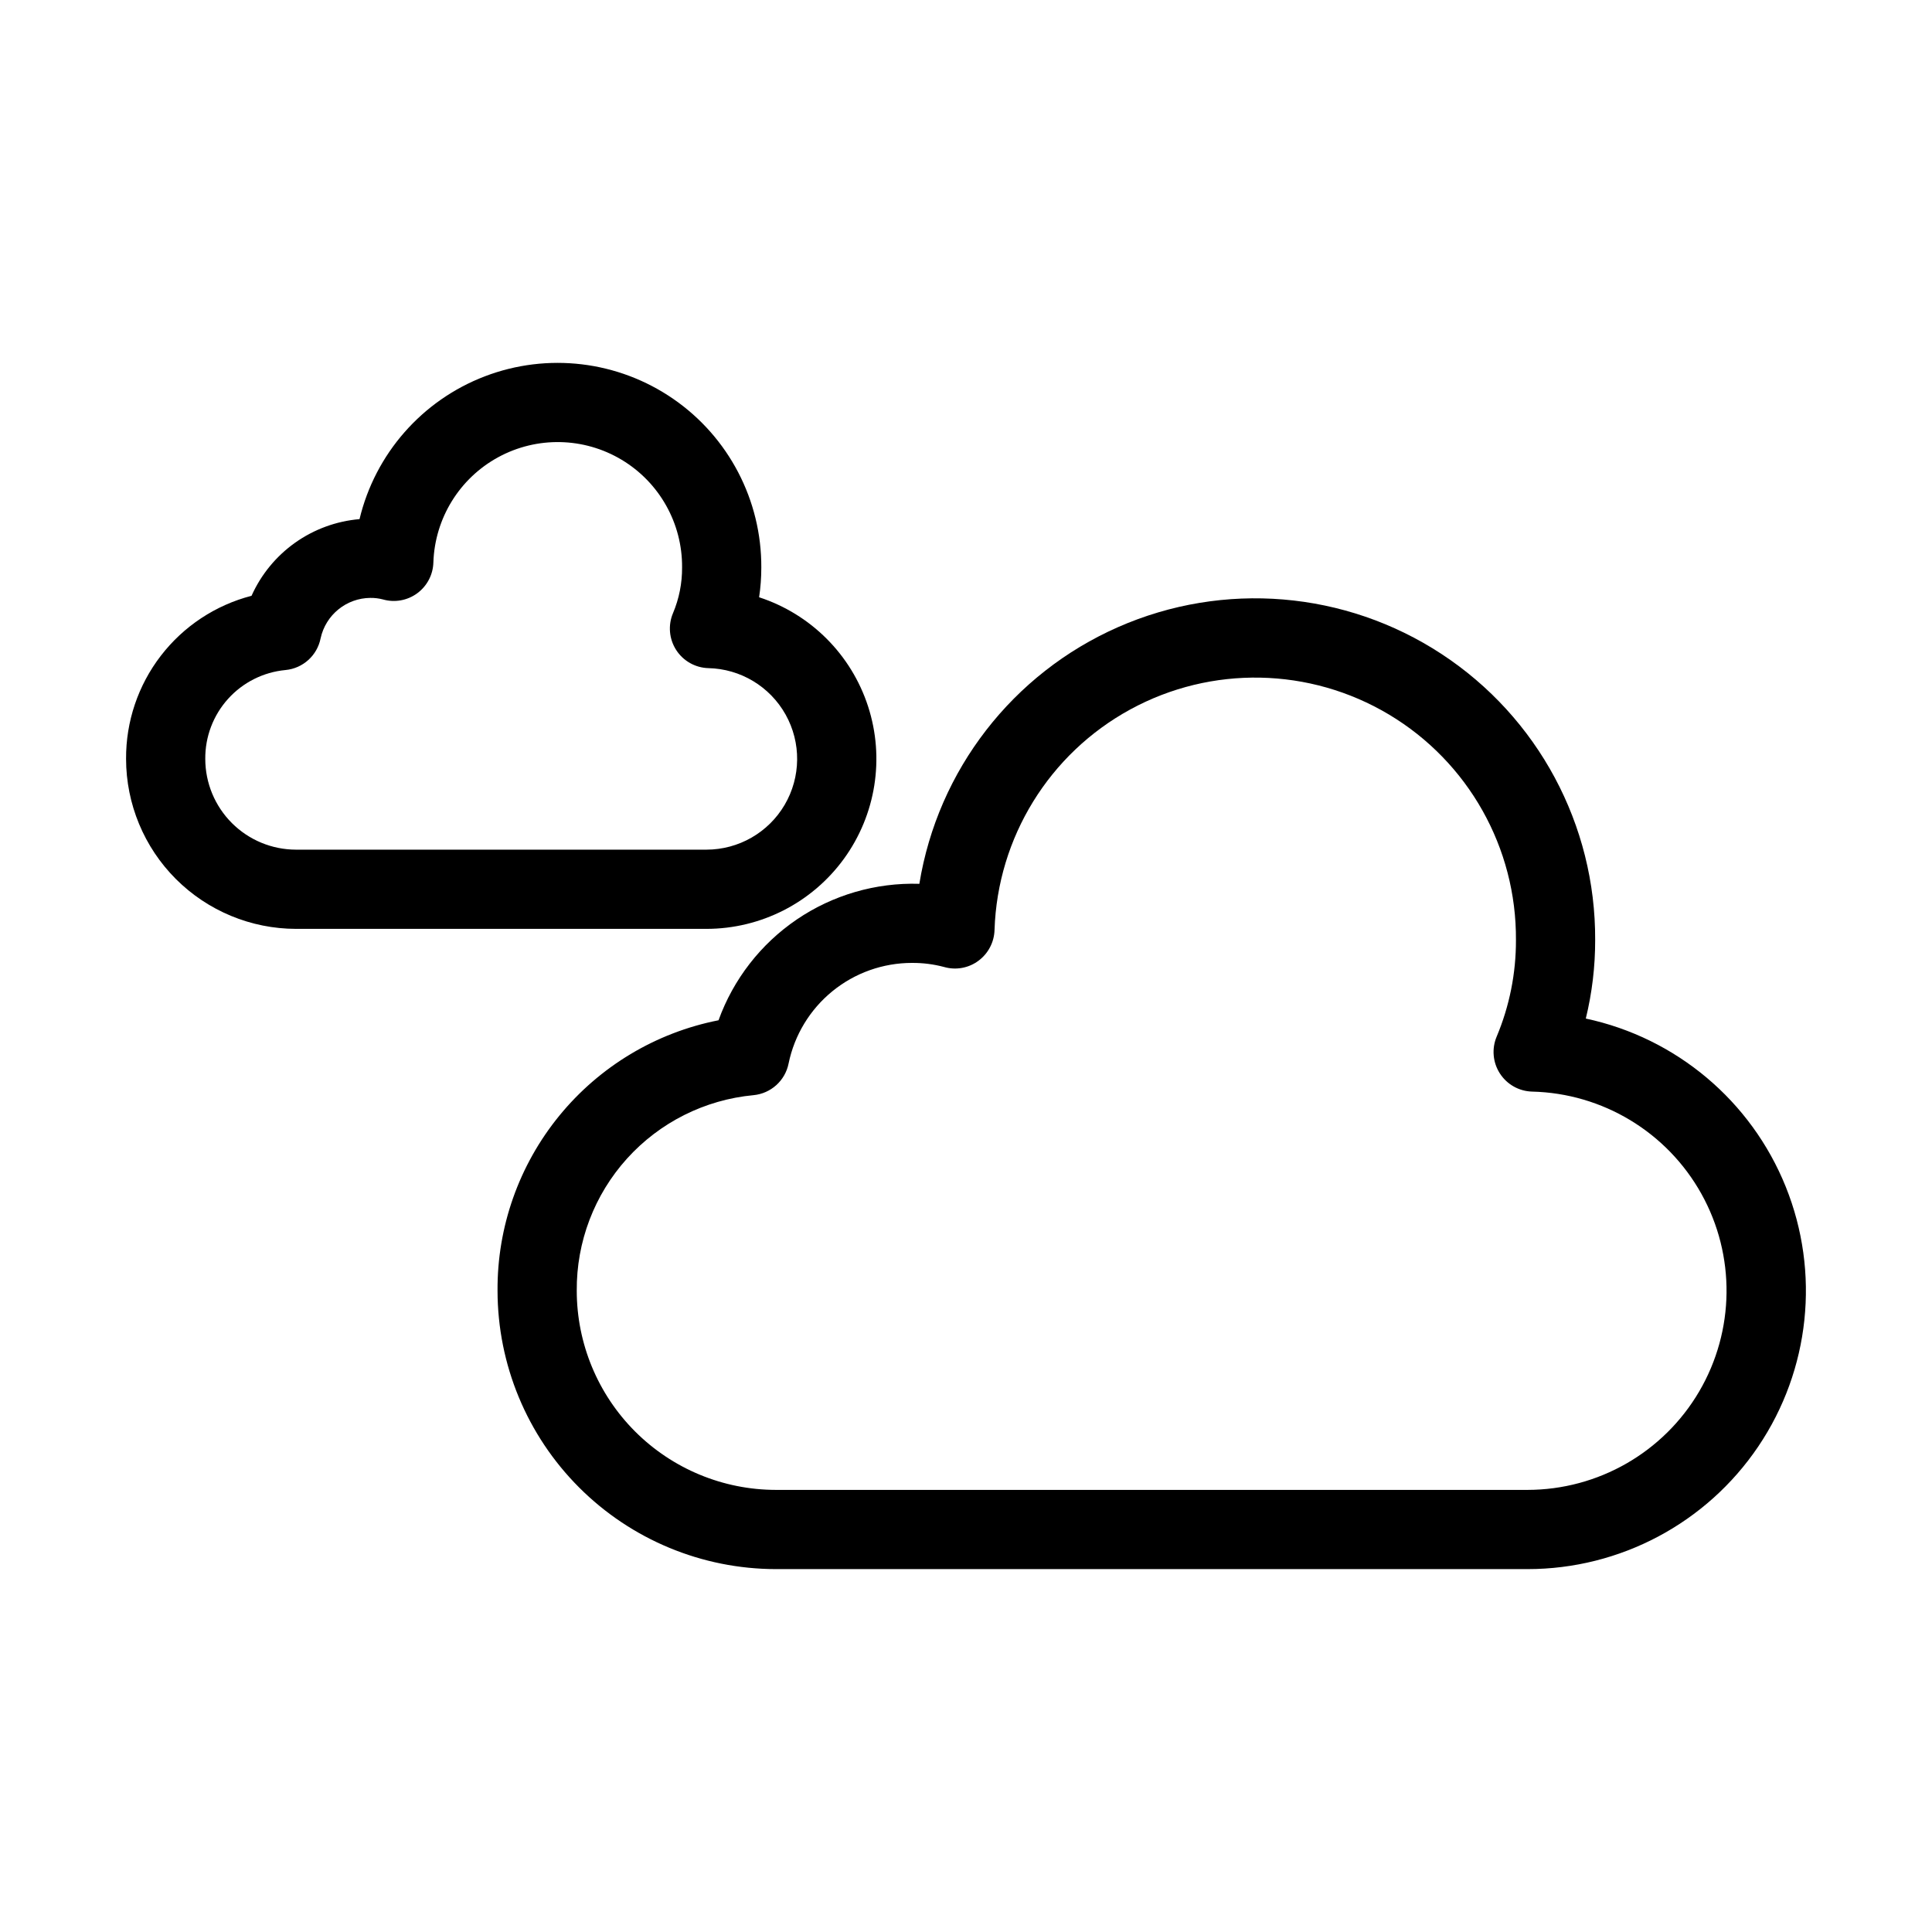
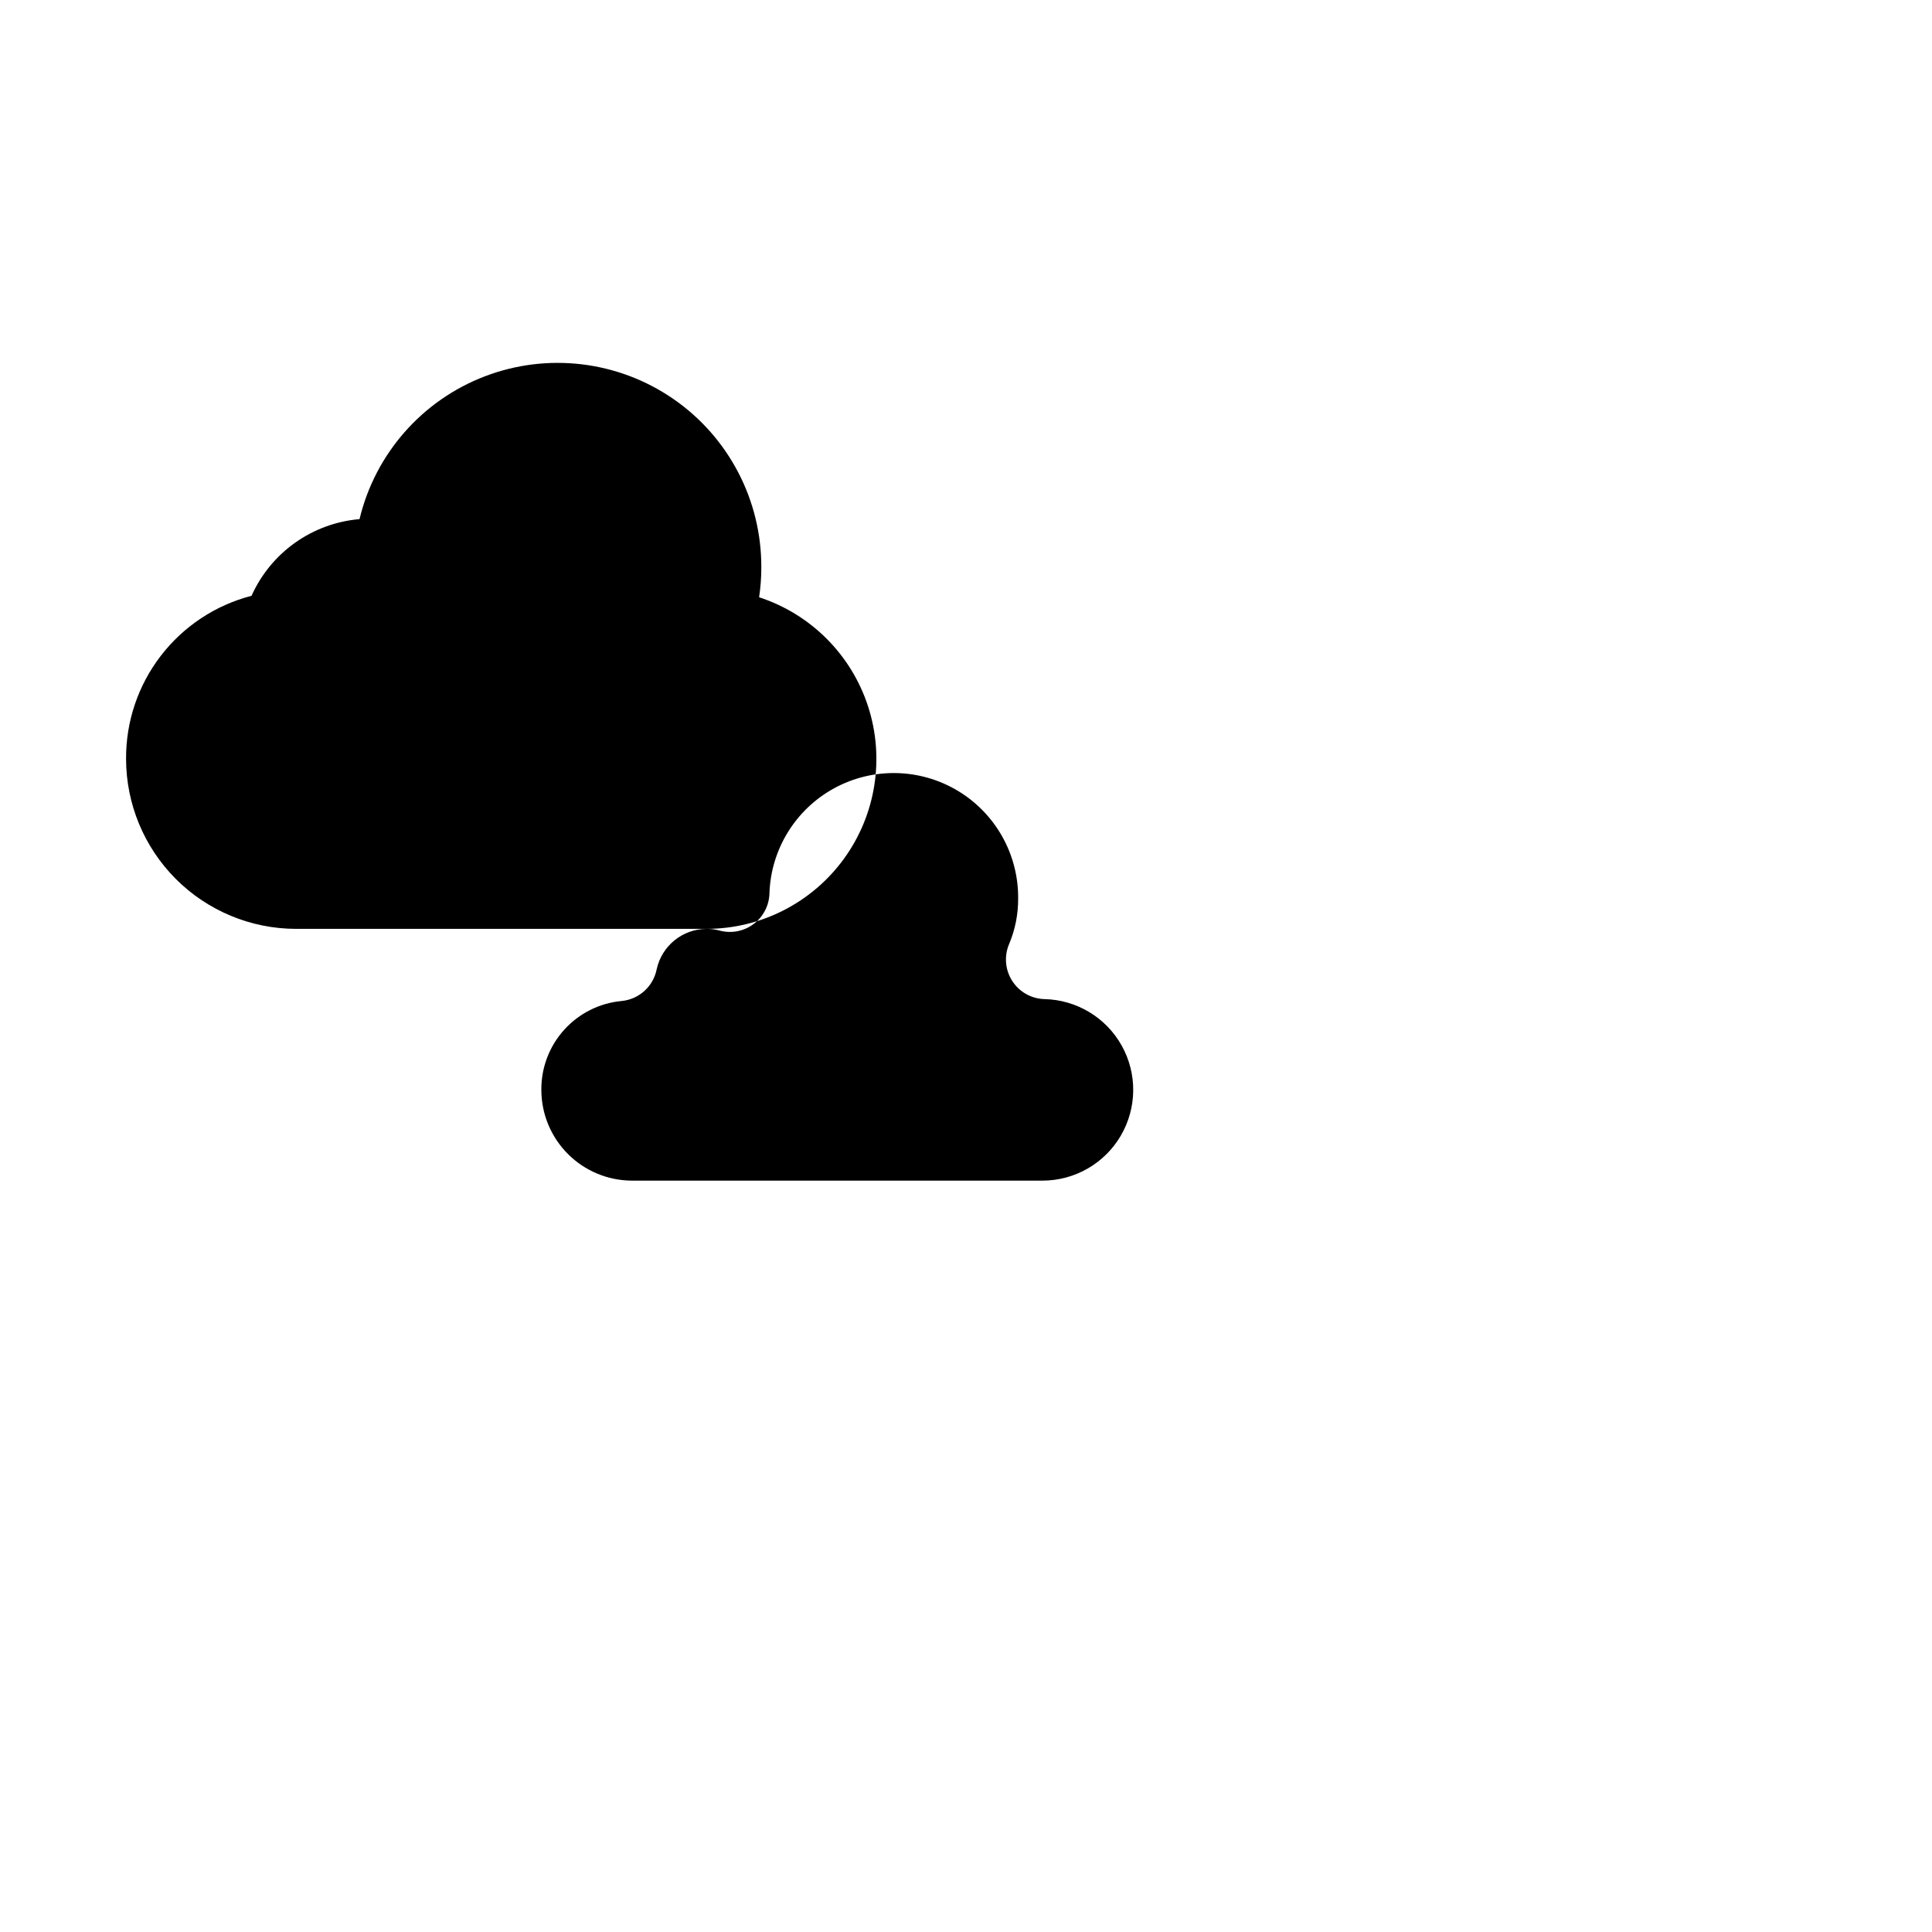
<svg xmlns="http://www.w3.org/2000/svg" fill="#000000" width="800px" height="800px" version="1.1" viewBox="144 144 512 512">
  <g>
-     <path d="m548.82 559.83h-199.21c-19.555-0.023-38.305-7.801-52.133-21.629-13.828-13.832-21.605-32.578-21.625-52.137-0.113-16.898 5.68-33.305 16.371-46.391 10.691-13.086 25.617-22.031 42.195-25.293 3.926-10.867 11.184-20.219 20.742-26.715 9.559-6.492 20.926-9.801 32.477-9.445 4.902-30.133 24.727-55.734 52.668-68.031 27.945-12.293 60.215-9.605 85.738 7.141 25.527 16.746 40.844 45.277 40.691 75.805 0.012 7.004-0.82 13.984-2.481 20.793 23.969 5.129 43.824 21.828 52.984 44.562 9.16 22.734 6.434 48.535-7.285 68.852-13.715 20.312-36.625 32.488-61.133 32.488zm-163.12-160.65c-7.688-0.004-15.145 2.644-21.105 7.504-5.961 4.856-10.062 11.625-11.613 19.156-0.906 4.543-4.691 7.953-9.305 8.391-12.879 1.207-24.836 7.203-33.508 16.801s-13.426 22.098-13.324 35.031c0.012 13.992 5.578 27.406 15.469 37.301 9.895 9.891 23.305 15.457 37.297 15.473h199.21c18.703-0.02 36-9.934 45.469-26.062 9.469-16.133 9.695-36.07 0.59-52.41-9.102-16.34-26.172-26.641-44.871-27.082-3.461-0.098-6.652-1.898-8.527-4.812-1.875-2.91-2.195-6.559-0.852-9.754 3.402-8.098 5.141-16.797 5.113-25.582 0.164-24.477-12.633-47.211-33.637-59.77-21.008-12.562-47.09-13.078-68.574-1.352-21.484 11.723-35.164 33.938-35.969 58.398-0.082 3.25-1.66 6.277-4.273 8.207-2.609 1.938-5.977 2.543-9.102 1.641-2.769-0.738-5.625-1.098-8.488-1.078z" />
-     <path d="m331.21 390.16h-108.76c-11.941-0.016-23.391-4.766-31.836-13.207-8.441-8.445-13.191-19.891-13.203-31.832-0.059-9.879 3.18-19.496 9.203-27.324 6.023-7.832 14.484-13.43 24.047-15.906 2.523-5.633 6.508-10.488 11.539-14.062 5.031-3.57 10.93-5.731 17.078-6.254 4.148-17.32 16.574-31.477 33.207-37.844 16.633-6.363 35.336-4.113 49.984 6.012 14.652 10.129 23.363 26.832 23.285 44.641 0.004 2.644-0.191 5.281-0.582 7.898 13.703 4.469 24.438 15.227 28.883 28.938 4.445 13.711 2.059 28.719-6.414 40.379-8.477 11.656-22.016 18.559-36.43 18.562zm-89.062-87.711c-6.359 0.051-11.832 4.504-13.184 10.715-0.902 4.551-4.688 7.969-9.305 8.402-5.852 0.551-11.281 3.273-15.215 7.637-3.938 4.359-6.094 10.043-6.043 15.918 0.004 6.375 2.543 12.488 7.051 16.996 4.508 4.508 10.617 7.043 16.996 7.051h108.76c8.531-0.004 16.422-4.527 20.738-11.883 4.316-7.359 4.414-16.453 0.254-23.902-4.16-7.445-11.953-12.137-20.48-12.32-3.461-0.098-6.656-1.898-8.527-4.812-1.875-2.914-2.188-6.566-0.84-9.758 1.617-3.832 2.434-7.953 2.406-12.109 0.094-11.676-5.996-22.531-16.008-28.535-10.016-6.004-22.457-6.266-32.715-0.684-10.254 5.586-16.789 16.176-17.184 27.844-0.078 3.254-1.656 6.285-4.281 8.215-2.621 1.926-5.988 2.527-9.117 1.625-1.078-0.277-2.191-0.414-3.309-0.398z" />
+     <path d="m331.21 390.16h-108.76c-11.941-0.016-23.391-4.766-31.836-13.207-8.441-8.445-13.191-19.891-13.203-31.832-0.059-9.879 3.18-19.496 9.203-27.324 6.023-7.832 14.484-13.43 24.047-15.906 2.523-5.633 6.508-10.488 11.539-14.062 5.031-3.57 10.93-5.731 17.078-6.254 4.148-17.32 16.574-31.477 33.207-37.844 16.633-6.363 35.336-4.113 49.984 6.012 14.652 10.129 23.363 26.832 23.285 44.641 0.004 2.644-0.191 5.281-0.582 7.898 13.703 4.469 24.438 15.227 28.883 28.938 4.445 13.711 2.059 28.719-6.414 40.379-8.477 11.656-22.016 18.559-36.43 18.562zc-6.359 0.051-11.832 4.504-13.184 10.715-0.902 4.551-4.688 7.969-9.305 8.402-5.852 0.551-11.281 3.273-15.215 7.637-3.938 4.359-6.094 10.043-6.043 15.918 0.004 6.375 2.543 12.488 7.051 16.996 4.508 4.508 10.617 7.043 16.996 7.051h108.76c8.531-0.004 16.422-4.527 20.738-11.883 4.316-7.359 4.414-16.453 0.254-23.902-4.16-7.445-11.953-12.137-20.48-12.32-3.461-0.098-6.656-1.898-8.527-4.812-1.875-2.914-2.188-6.566-0.84-9.758 1.617-3.832 2.434-7.953 2.406-12.109 0.094-11.676-5.996-22.531-16.008-28.535-10.016-6.004-22.457-6.266-32.715-0.684-10.254 5.586-16.789 16.176-17.184 27.844-0.078 3.254-1.656 6.285-4.281 8.215-2.621 1.926-5.988 2.527-9.117 1.625-1.078-0.277-2.191-0.414-3.309-0.398z" />
  </g>
</svg>